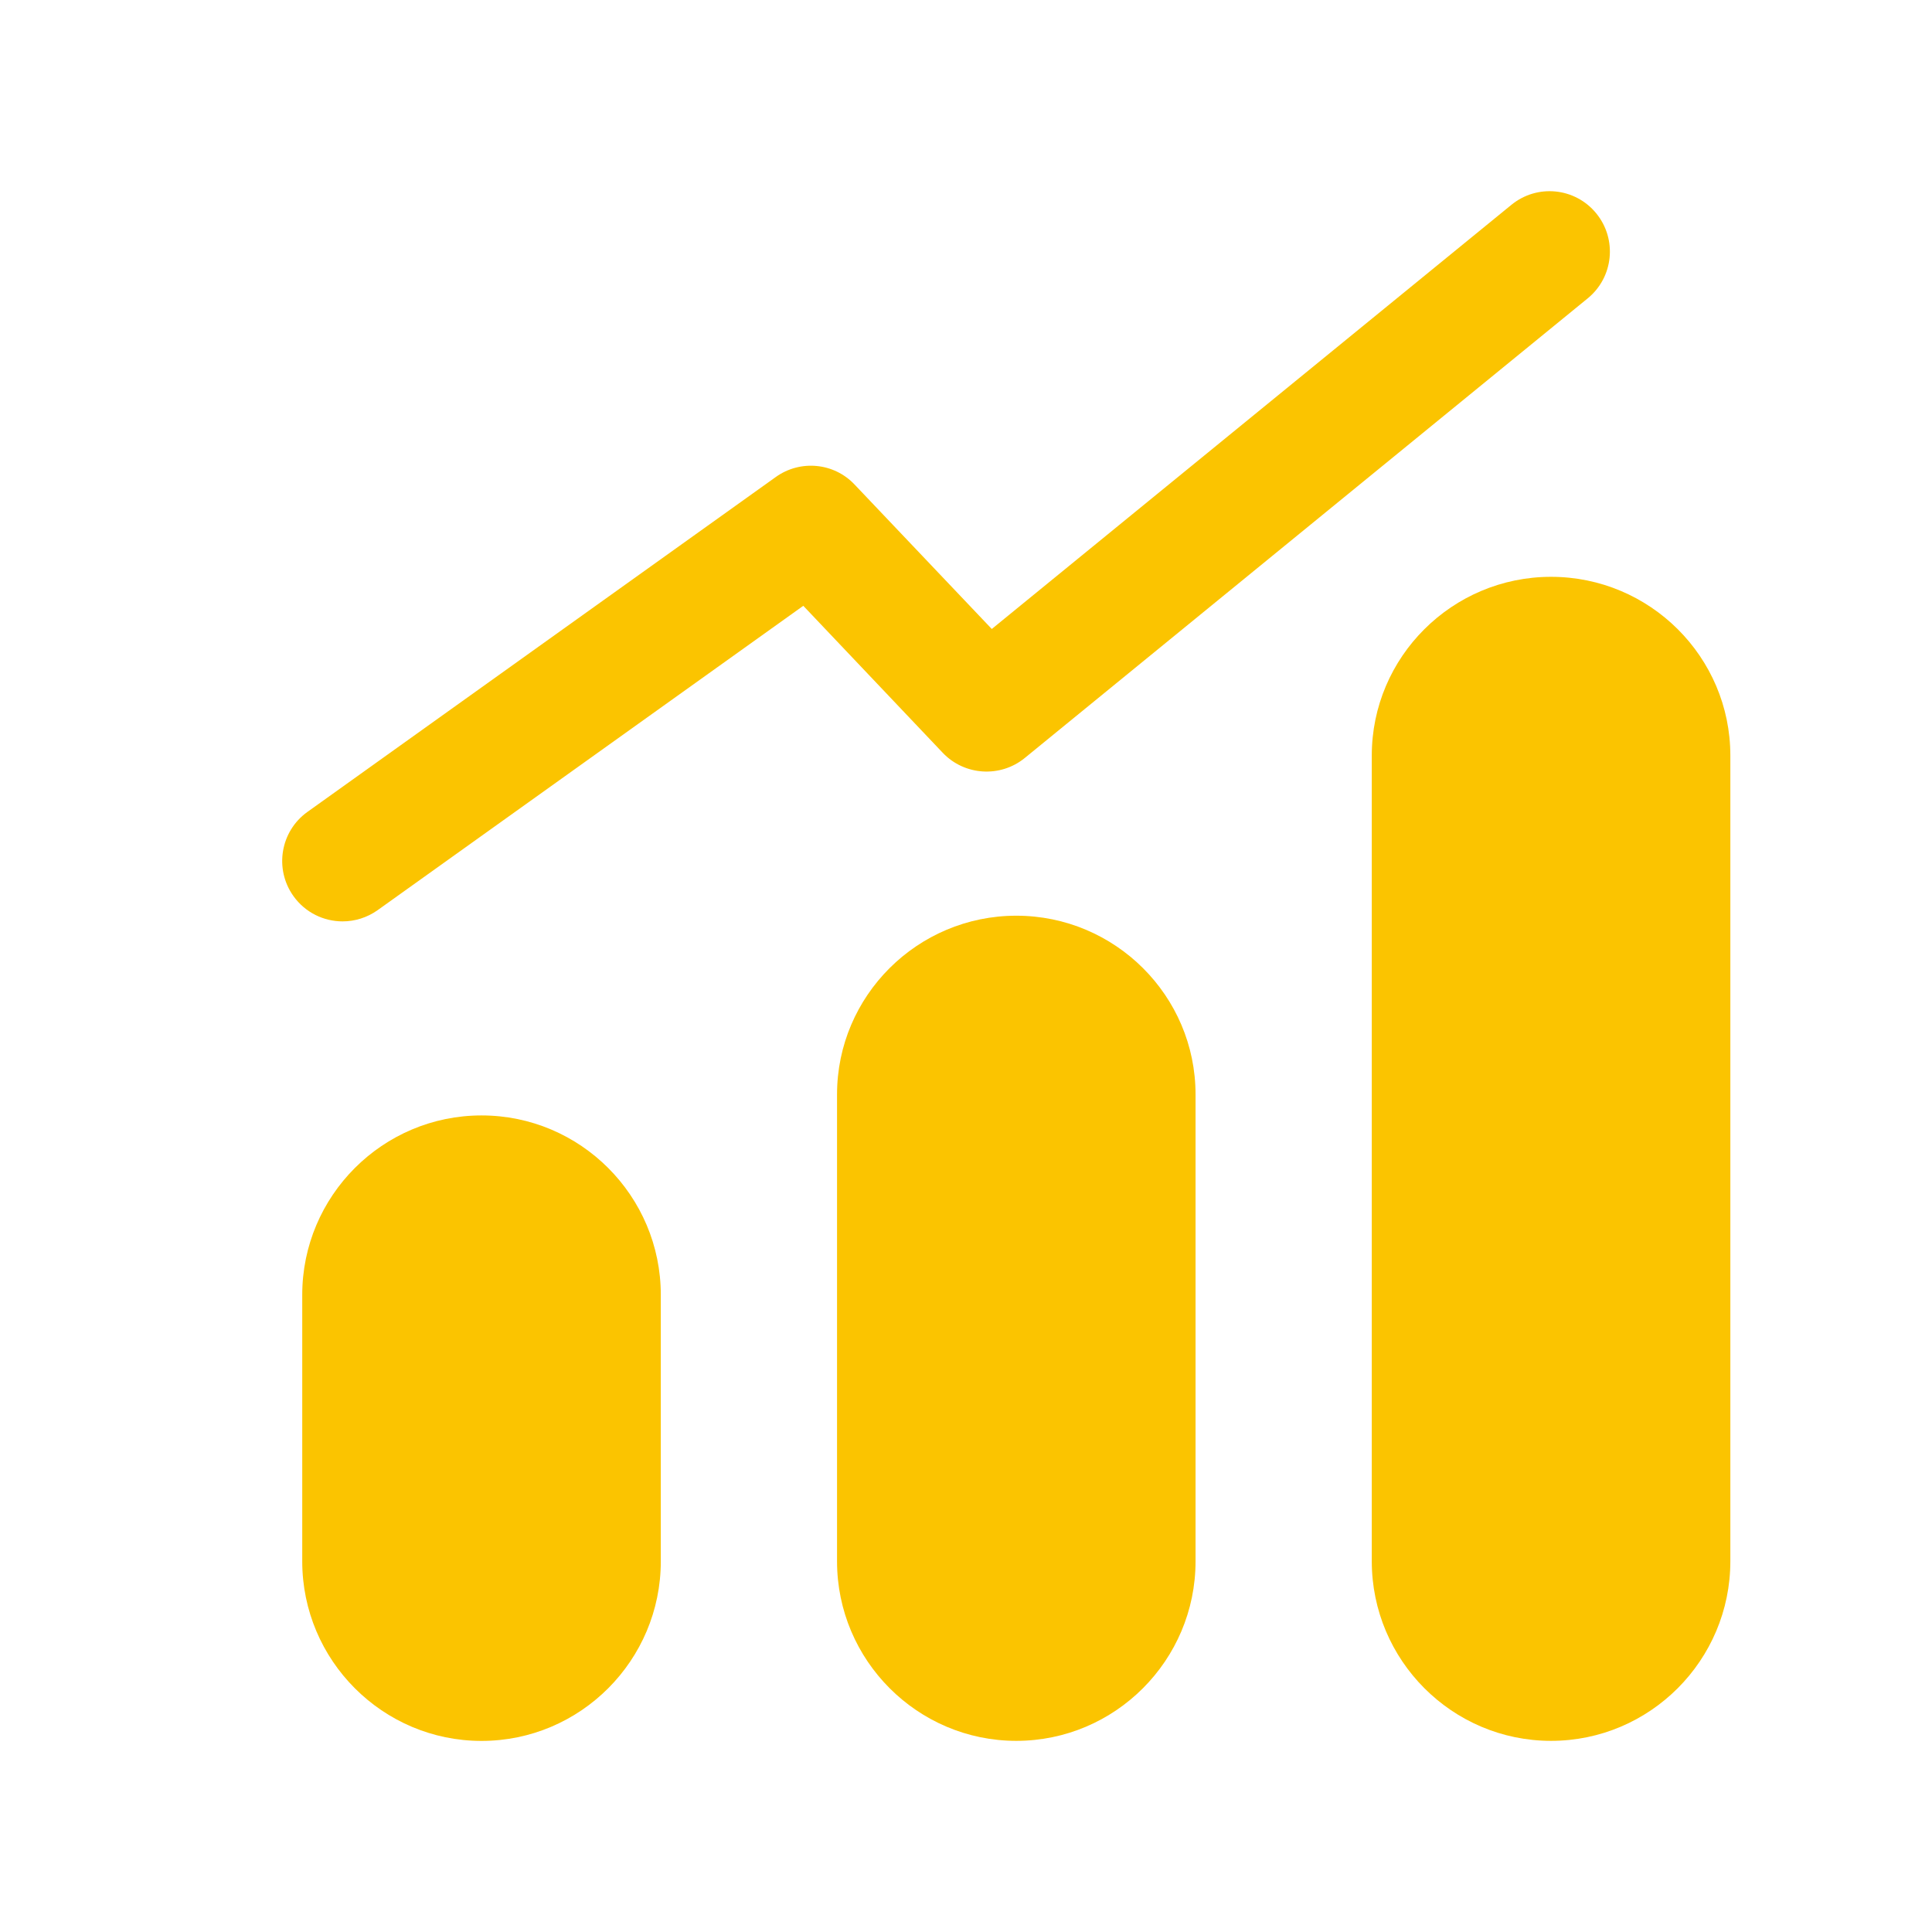
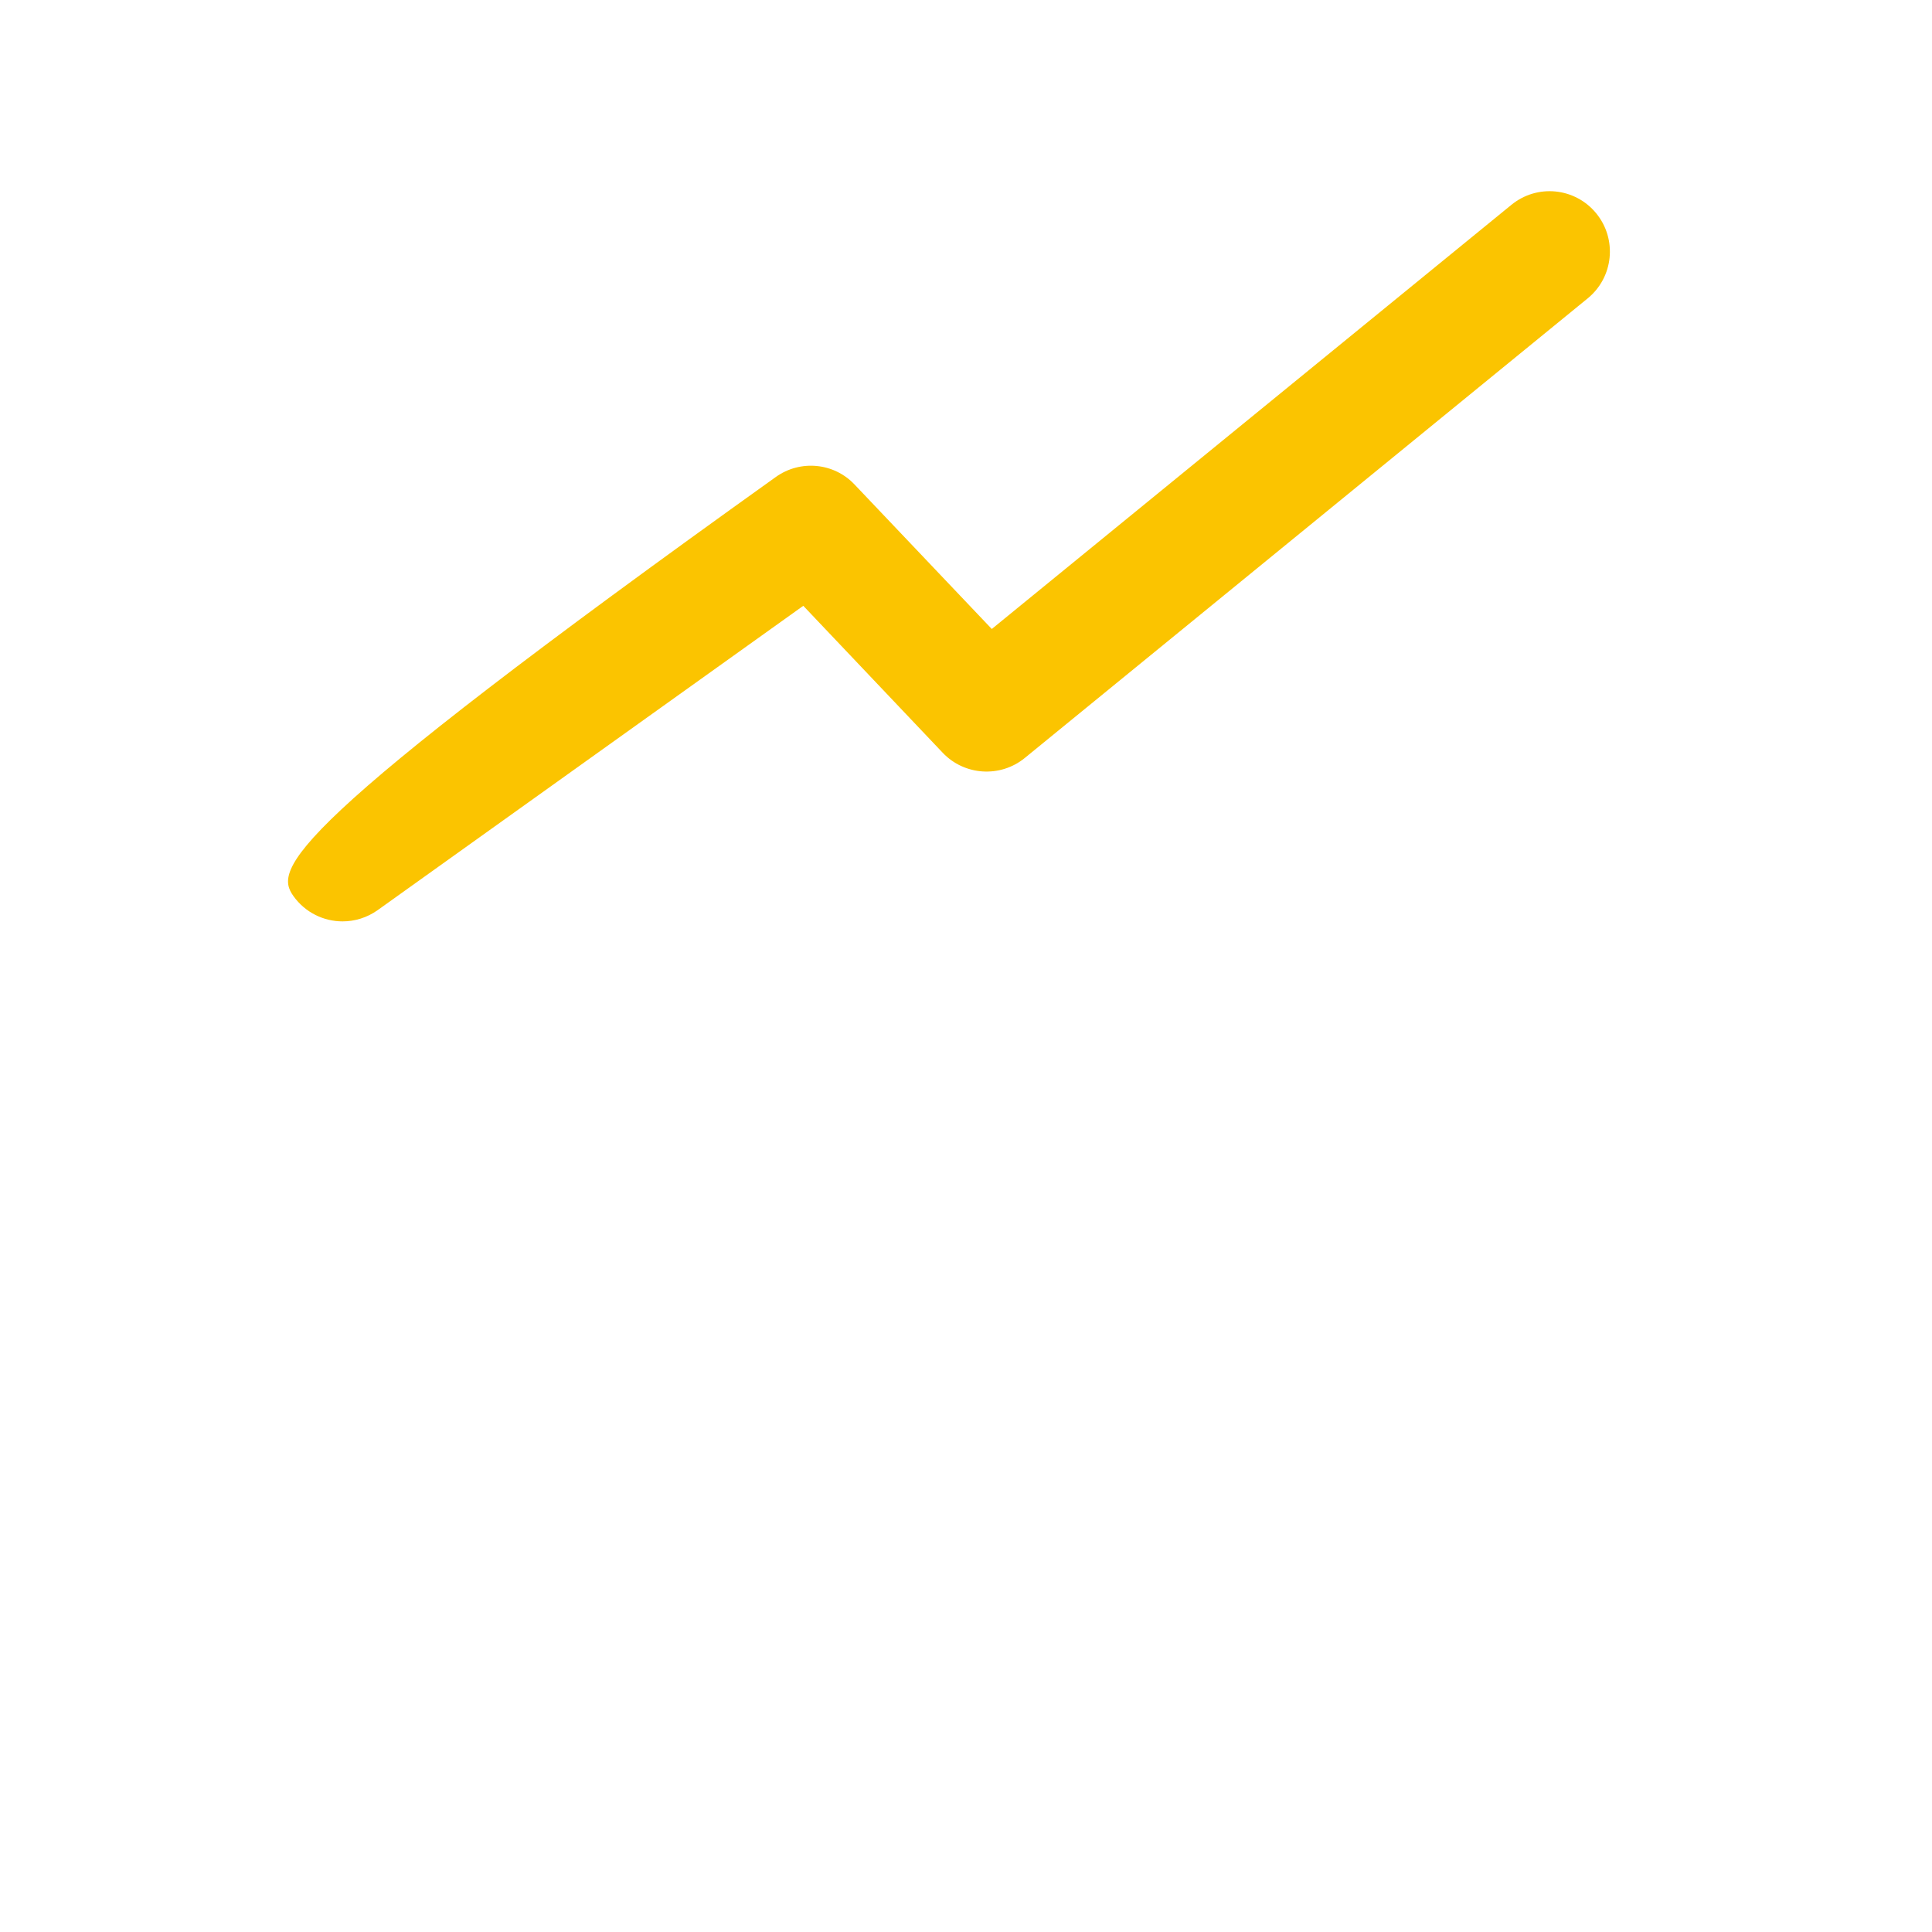
<svg xmlns="http://www.w3.org/2000/svg" width="32" height="32" viewBox="0 0 32 32" fill="none">
-   <path fill-rule="evenodd" clip-rule="evenodd" d="M7.976 18.475C6.338 18.475 5.006 19.808 5.006 21.447V25.86C5.006 27.5 6.338 28.835 7.976 28.835C9.613 28.835 10.945 27.5 10.945 25.86V21.447C10.945 19.808 9.613 18.475 7.976 18.475Z" fill="#FBC400" />
-   <path fill-rule="evenodd" clip-rule="evenodd" d="M16.833 15.167C15.196 15.167 13.864 16.495 13.864 18.127V25.861C13.864 27.499 15.196 28.834 16.833 28.834C18.47 28.834 19.802 27.499 19.802 25.861V18.127C19.802 16.495 18.47 15.167 16.833 15.167Z" fill="#FBC400" />
-   <path fill-rule="evenodd" clip-rule="evenodd" d="M25.69 9.554C24.053 9.554 22.721 10.882 22.721 12.514V25.859C22.721 27.499 24.053 28.834 25.69 28.834C27.328 28.834 28.66 27.499 28.66 25.859V12.514C28.66 10.882 27.328 9.554 25.69 9.554Z" fill="#FBC400" />
-   <path fill-rule="evenodd" clip-rule="evenodd" d="M16.973 12.555L26.297 4.942C26.725 4.593 26.789 3.963 26.439 3.534C26.089 3.106 25.461 3.043 25.033 3.393L16.427 10.418L14.155 8.026C13.813 7.663 13.255 7.61 12.849 7.901L5.093 13.447C4.642 13.769 4.54 14.394 4.861 14.843C5.056 15.115 5.362 15.261 5.674 15.261C5.877 15.261 6.08 15.199 6.255 15.075L13.305 10.034L15.616 12.47C15.977 12.848 16.569 12.884 16.973 12.555Z" fill="#FBC400" />
+   <path fill-rule="evenodd" clip-rule="evenodd" d="M16.973 12.555L26.297 4.942C26.725 4.593 26.789 3.963 26.439 3.534C26.089 3.106 25.461 3.043 25.033 3.393L16.427 10.418L14.155 8.026C13.813 7.663 13.255 7.61 12.849 7.901C4.642 13.769 4.54 14.394 4.861 14.843C5.056 15.115 5.362 15.261 5.674 15.261C5.877 15.261 6.08 15.199 6.255 15.075L13.305 10.034L15.616 12.47C15.977 12.848 16.569 12.884 16.973 12.555Z" fill="#FBC400" />
</svg>